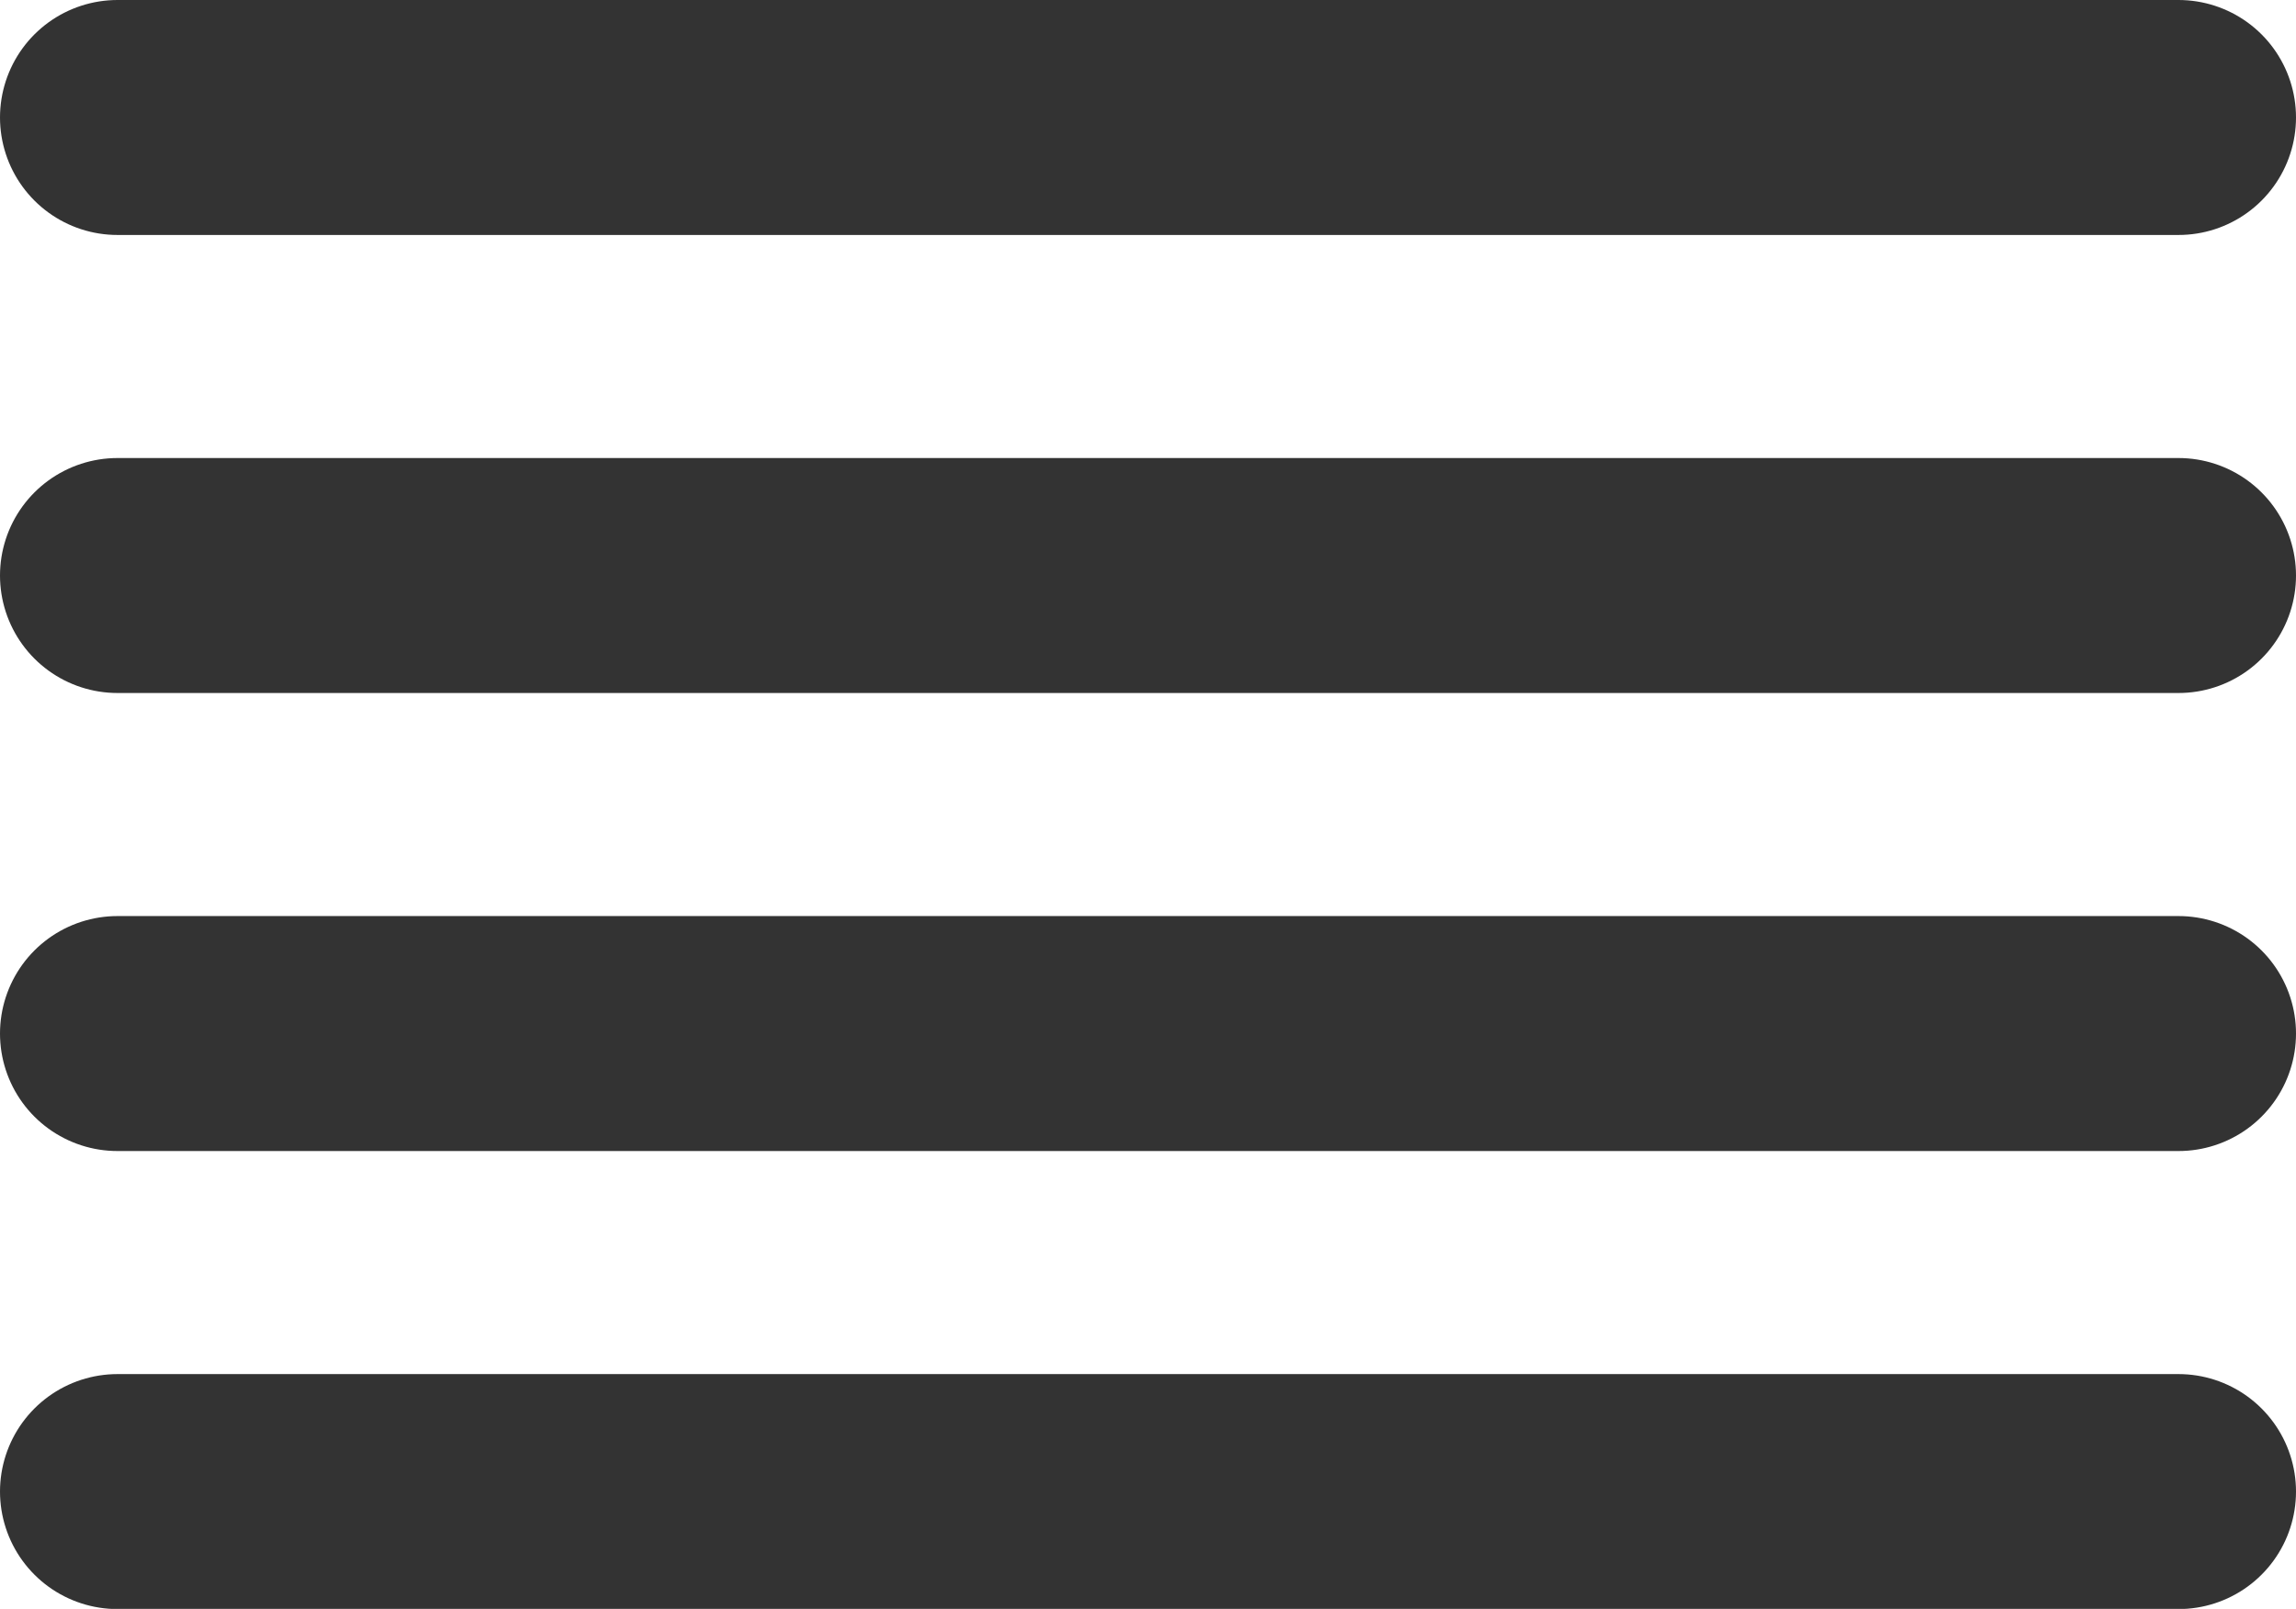
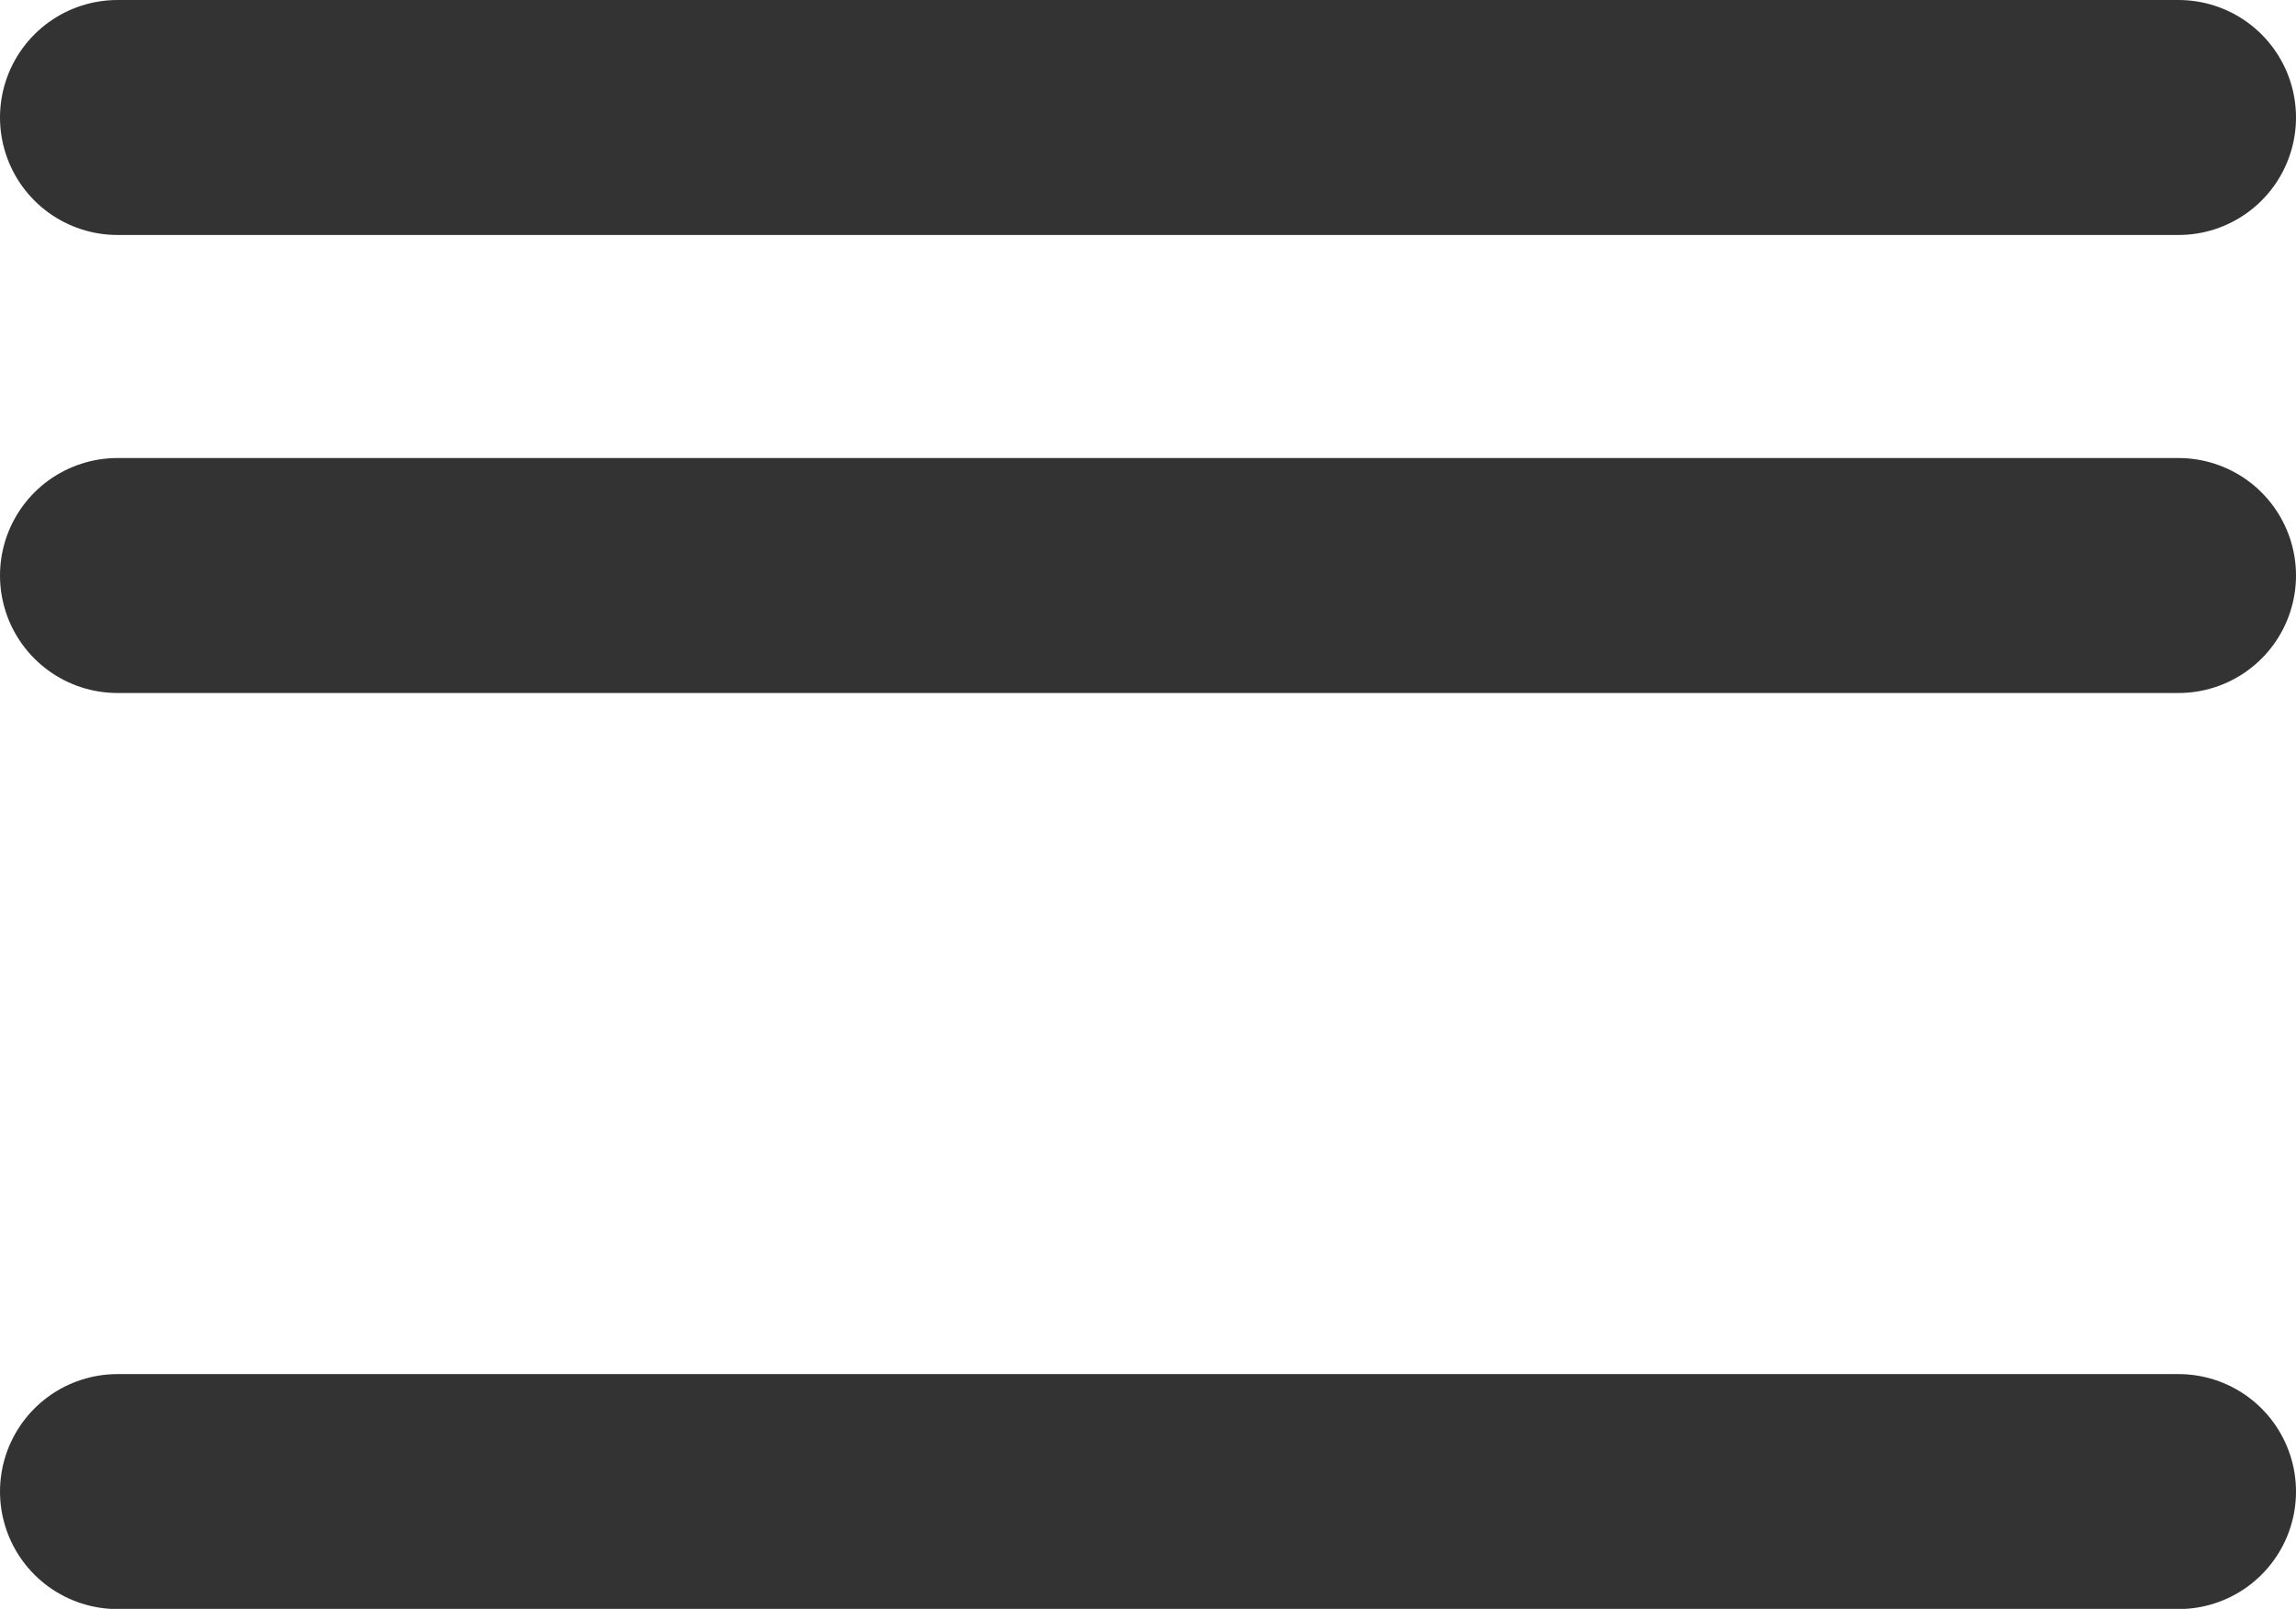
<svg xmlns="http://www.w3.org/2000/svg" width="14.657" height="10.271" viewBox="0 0 14.657 10.271">
  <g id="align-justify_1_" transform="translate(0.75 0.75)">
    <path id="Shape_1003_" d="M1431.557,15.6H1418.4" transform="translate(-1418.4 -12.676)" fill="none" stroke="#333" stroke-linecap="round" stroke-linejoin="round" stroke-width="1.5" />
    <path id="Shape_1002_" d="M1431.557,11.6H1418.4" transform="translate(-1418.4 -11.6)" fill="none" stroke="#333" stroke-linecap="round" stroke-linejoin="round" stroke-width="1.5" />
-     <path id="Shape_1001_" d="M1431.557,19.6H1418.4" transform="translate(-1418.4 -13.752)" fill="none" stroke="#333" stroke-linecap="round" stroke-linejoin="round" stroke-width="1.5" />
    <path id="Shape_1000_" d="M1431.557,23.6H1418.4" transform="translate(-1418.4 -14.828)" fill="none" stroke="#333" stroke-linecap="round" stroke-linejoin="round" stroke-width="1.5" />
  </g>
</svg>